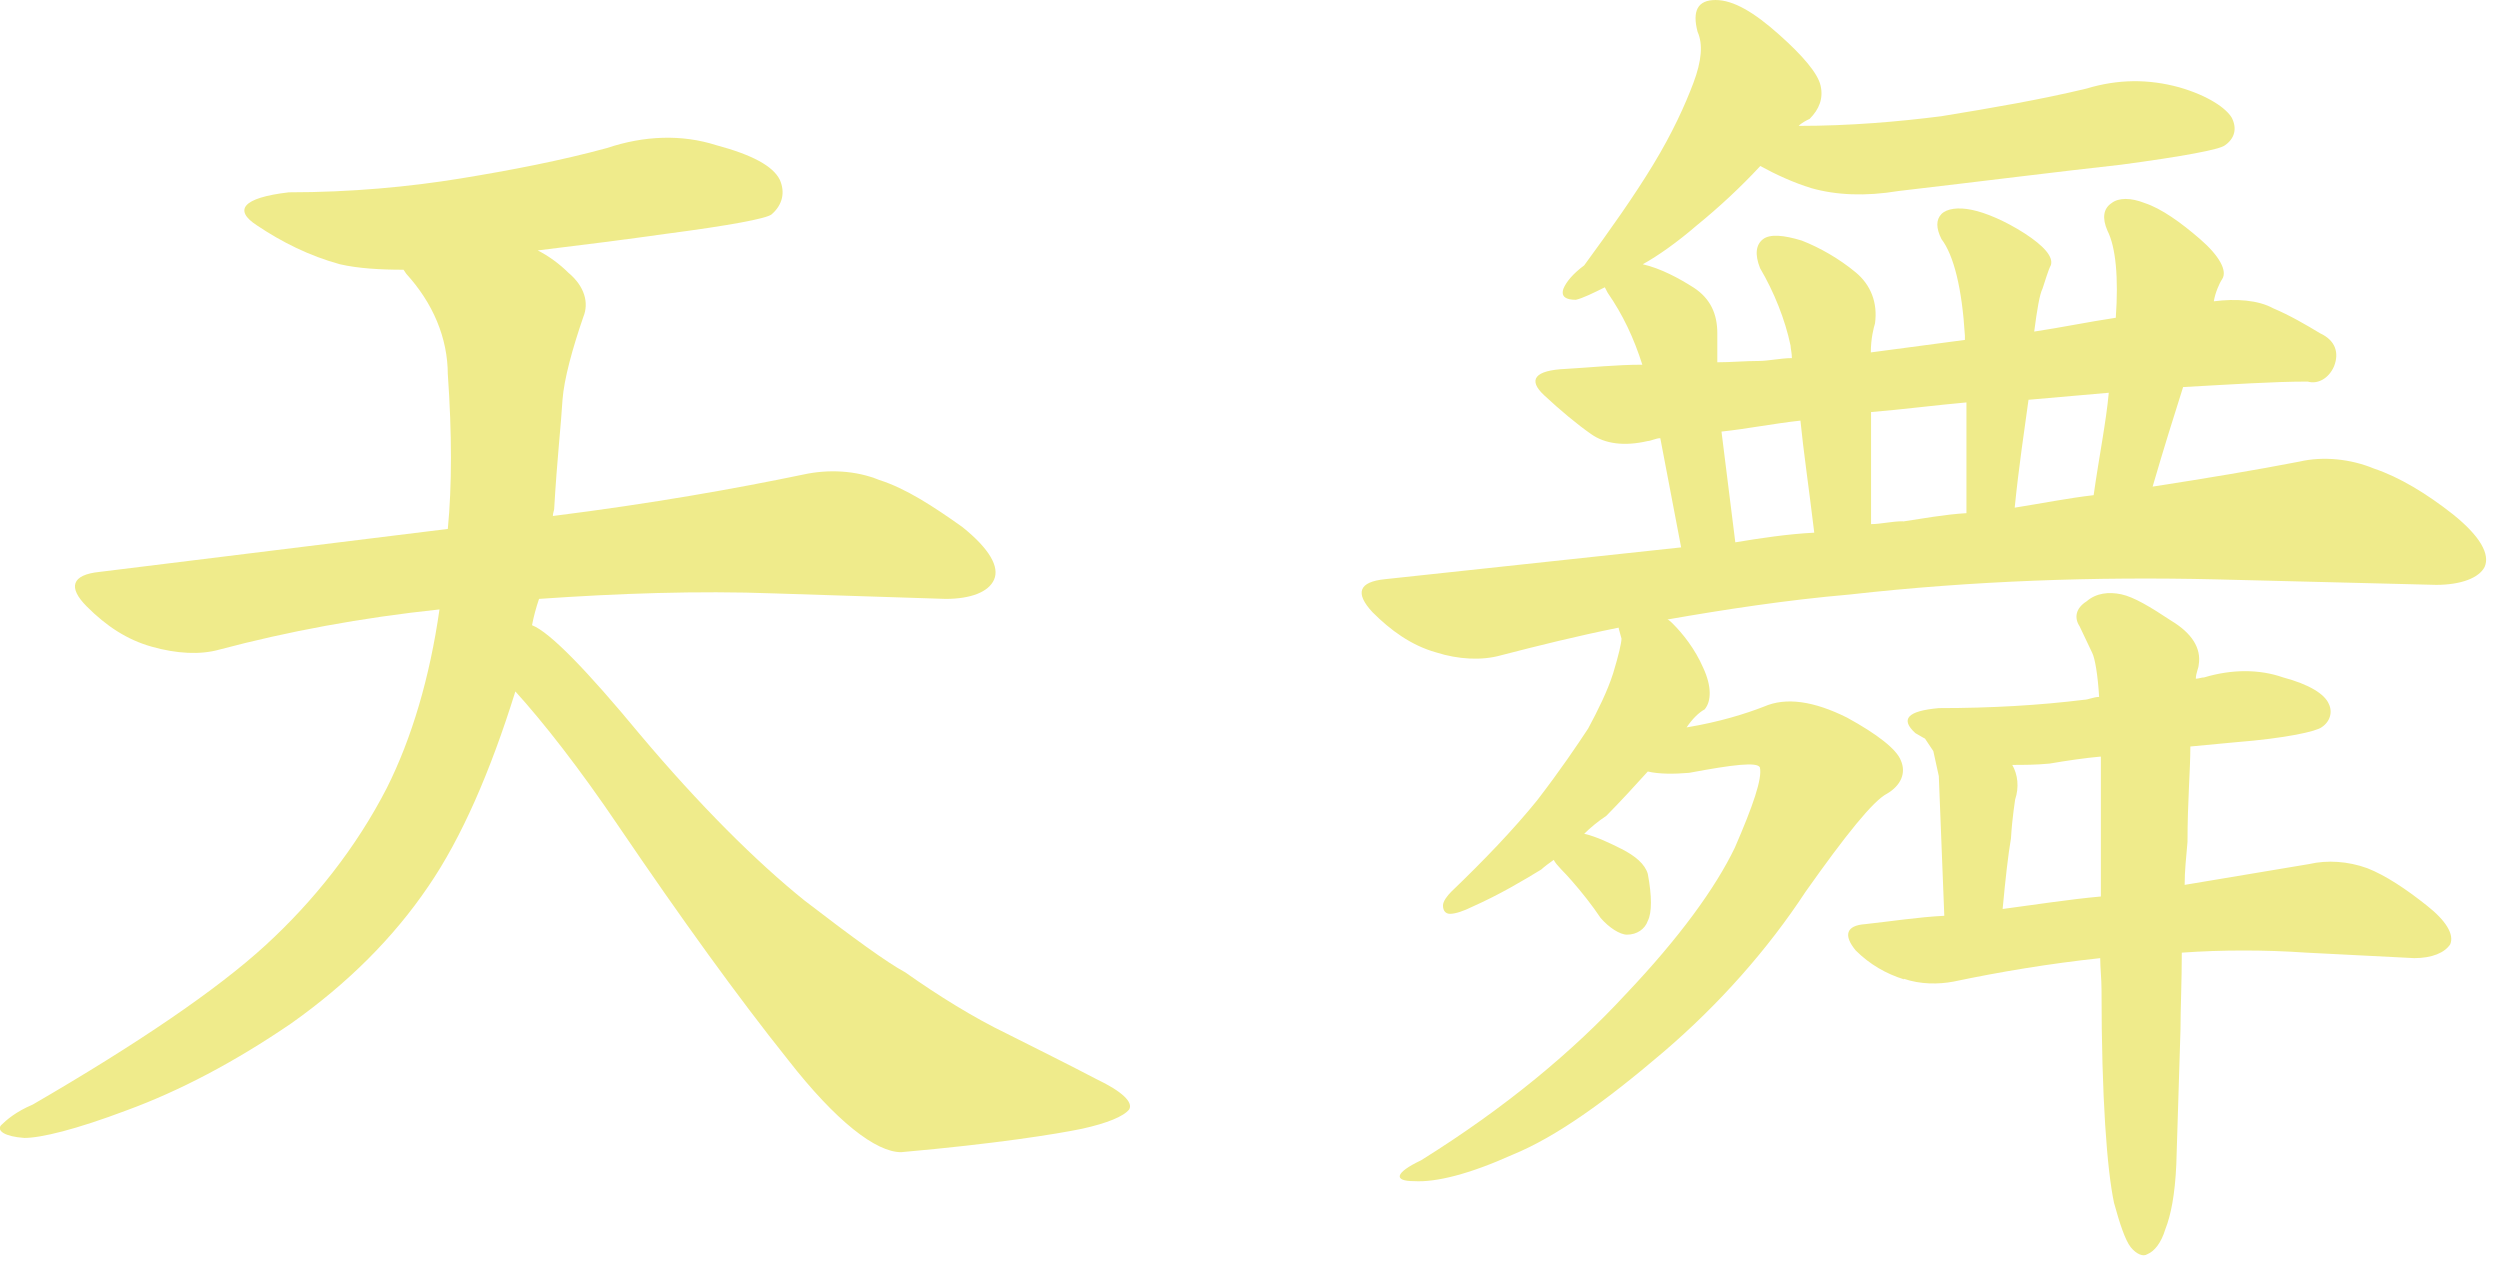
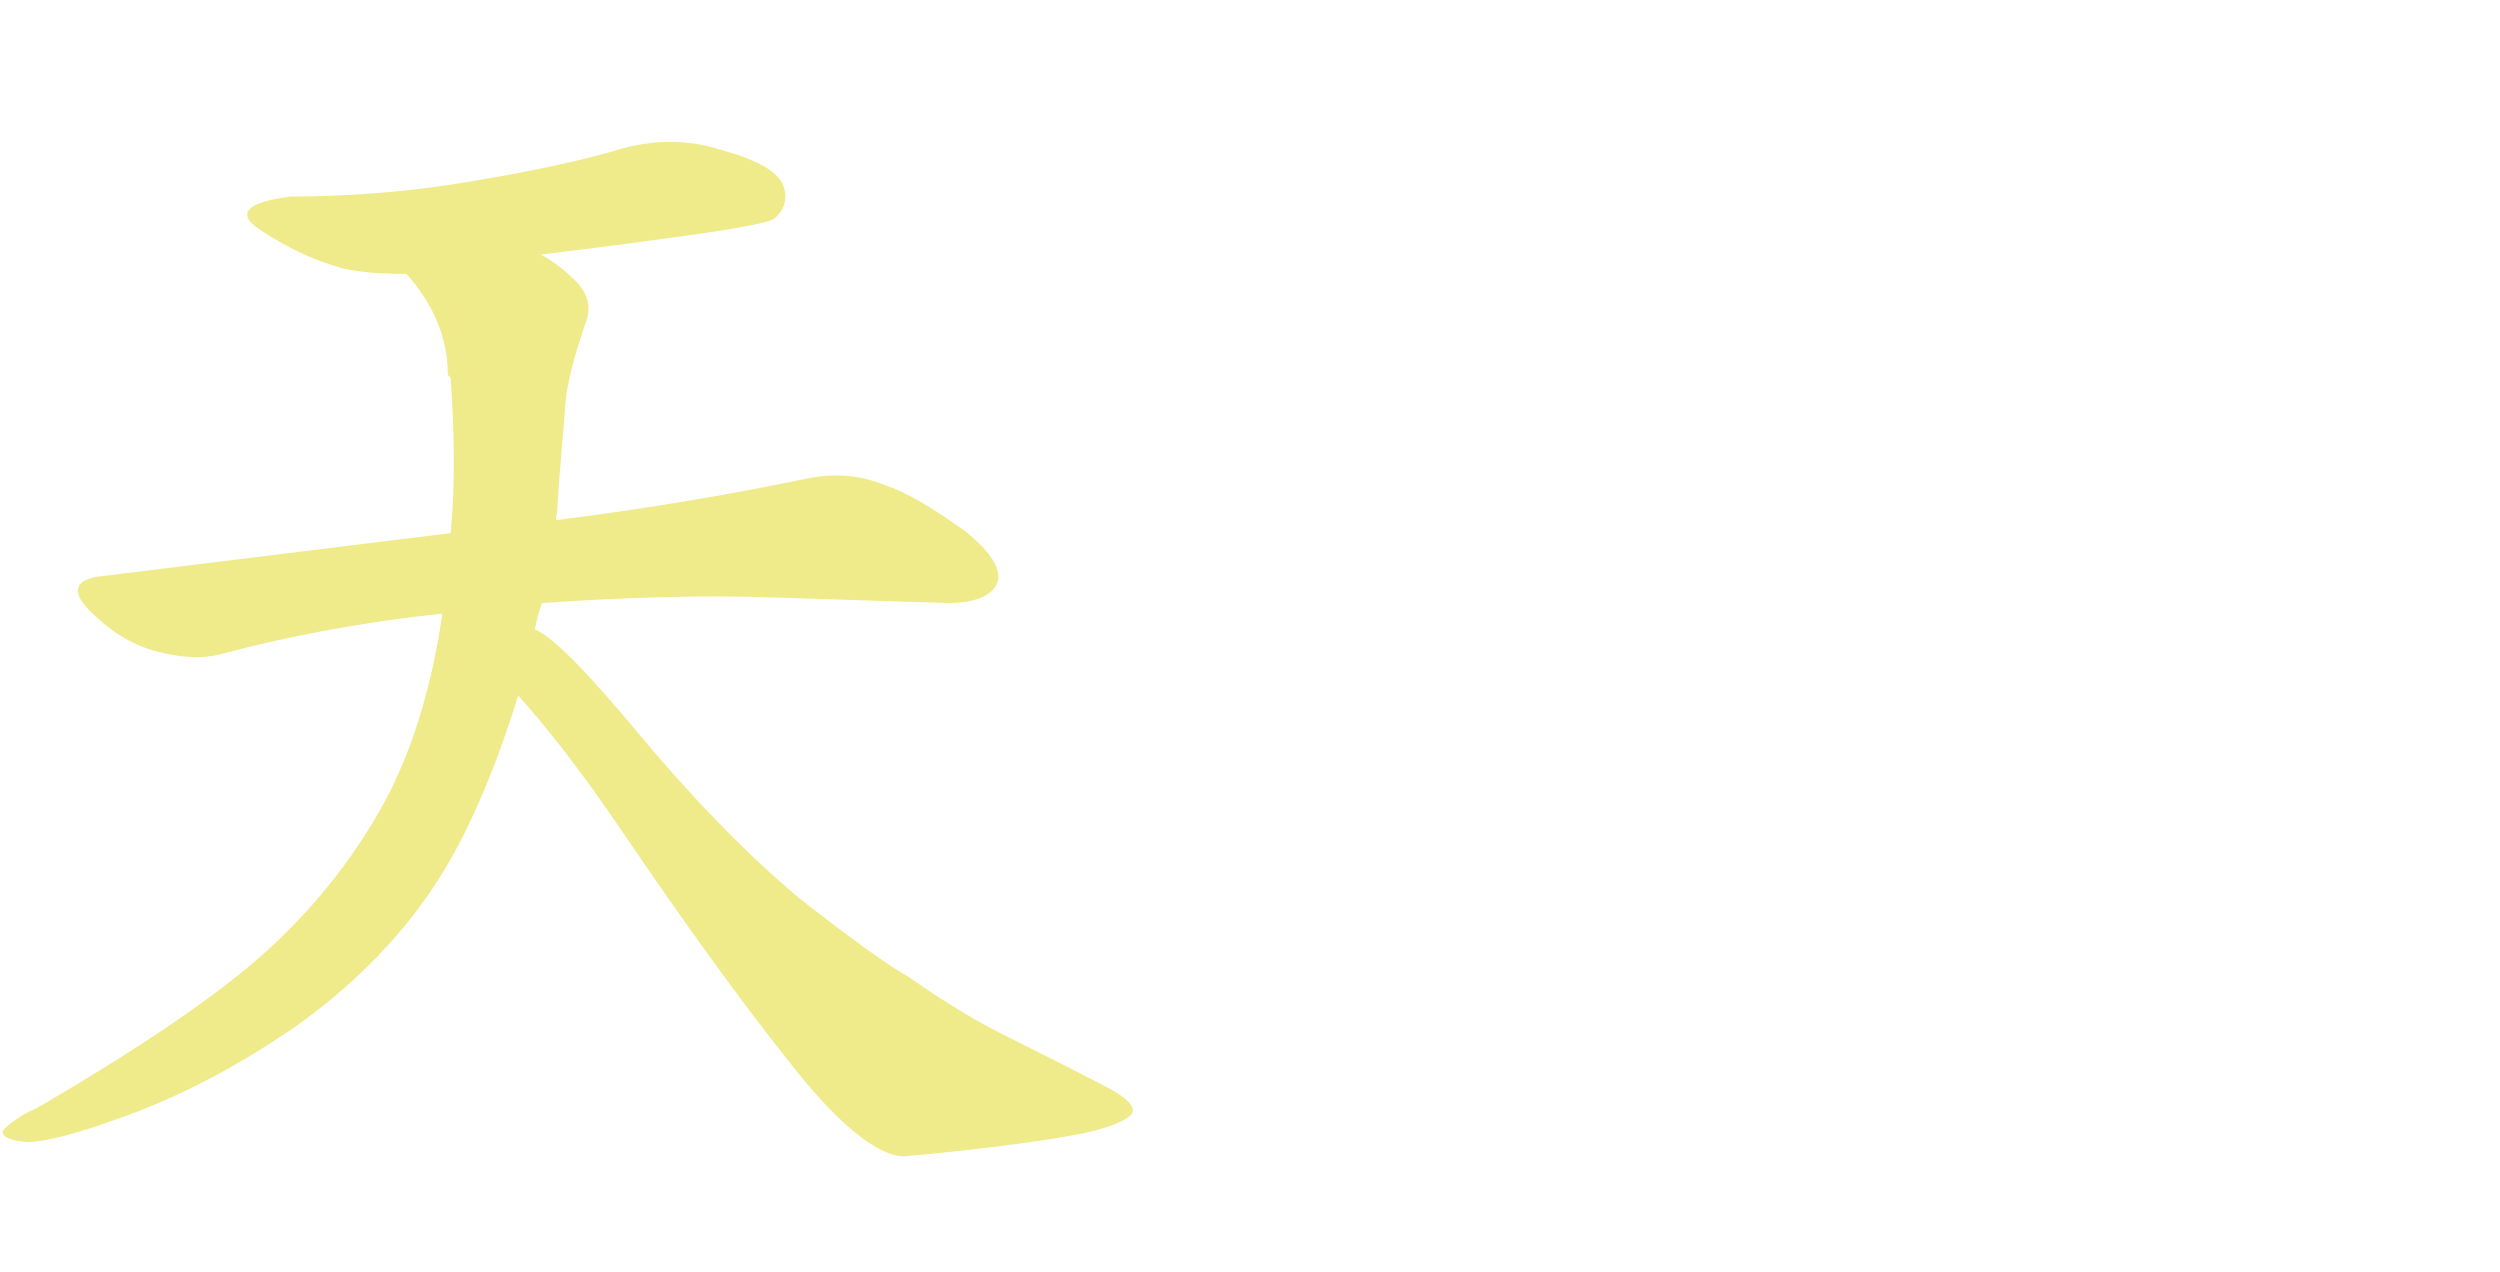
<svg xmlns="http://www.w3.org/2000/svg" id="logo" viewBox="0 0 114 58">
-   <path d="M20.42,17.09c0-1.7-.69-3.28-1.89-4.6l-.13-.19c-1.07,0-2.08-.06-2.9-.25-1.39-.38-2.65-1.01-3.78-1.77-1.07-.69-.69-1.26,1.45-1.51,2.84,0,5.49-.25,7.82-.63,2.33-.38,4.6-.82,6.69-1.39,1.7-.57,3.41-.63,4.98-.13,1.64,.44,2.59,.95,2.9,1.58,.25,.57,.13,1.14-.38,1.58-.25,.19-1.89,.5-4.79,.88-1.77,.25-3.72,.5-5.87,.76,.5,.25,1.01,.63,1.39,1.01,.76,.63,.95,1.39,.69,2.02-.5,1.45-.88,2.84-.95,3.78-.06,1.07-.25,2.71-.38,4.98,0,.06-.06,.19-.06,.32,4.54-.57,8.39-1.26,11.42-1.89,1.14-.25,2.4-.19,3.47,.25,1.2,.38,2.46,1.2,3.78,2.14,1.26,1.01,1.7,1.83,1.45,2.4-.25,.57-1.07,.88-2.21,.88l-7.82-.25c-3.47-.13-7.13,0-10.72,.25-.13,.38-.25,.82-.32,1.2,.82,.32,2.52,2.08,4.92,4.98,2.71,3.22,5.3,5.8,7.5,7.57,2.21,1.7,3.78,2.84,4.6,3.28,1.51,1.07,3.15,2.08,4.6,2.78,1.51,.76,2.9,1.45,4.1,2.08,1.2,.57,1.7,1.07,1.51,1.39-.25,.32-1.01,.63-2.14,.88-1.2,.25-3.97,.69-8.26,1.07-1.14,0-2.96-1.39-5.17-4.23-2.27-2.84-4.86-6.43-7.69-10.6-1.83-2.71-3.47-4.79-4.73-6.18-1.14,3.66-2.46,6.69-3.97,8.89-1.58,2.33-3.66,4.41-6.24,6.24-2.59,1.77-5.11,3.09-7.51,3.97-2.33,.88-3.91,1.26-4.67,1.26-.88-.06-1.26-.32-1.07-.57,.25-.25,.69-.63,1.45-.95,4.79-2.78,8.39-5.23,10.6-7.25s4.16-4.48,5.55-7.19c1.14-2.27,1.96-5.05,2.4-8.14-3.59,.38-6.94,1.01-10.03,1.83-.88,.25-1.96,.19-3.09-.13-1.14-.32-2.08-.95-2.96-1.83s-.69-1.45,.57-1.58l15.89-1.96c.19-1.96,.19-4.35,0-7.06Z" style="fill:#efeb8b;" />
-   <path d="M82.6,8.58c-.82-.25-1.64-.63-2.33-1.01-.88,.95-1.89,1.89-2.9,2.71-.88,.76-1.77,1.39-2.46,1.77,.82,.19,1.64,.63,2.33,1.07,.76,.5,1.07,1.2,1.07,2.08v1.32c.63,0,1.26-.06,1.89-.06,.44,0,1.01-.13,1.51-.13,0-.25-.06-.44-.06-.57-.25-1.2-.76-2.46-1.39-3.53-.25-.63-.19-1.07,.13-1.32,.32-.25,.95-.19,1.77,.06,.82,.32,1.7,.82,2.46,1.45,.69,.57,1.01,1.39,.88,2.33-.06,.19-.19,.69-.19,1.32l4.29-.57v-.19c-.13-2.14-.5-3.66-1.07-4.41-.25-.5-.25-.88,0-1.14,.25-.25,.76-.32,1.39-.19s1.51,.5,2.4,1.07c.88,.57,1.32,1.07,1.2,1.45-.13,.25-.25,.69-.38,1.07-.13,.25-.25,.95-.38,1.96,1.26-.19,2.46-.44,3.72-.63,.13-1.83,0-3.22-.38-3.97-.25-.57-.19-1.01,.19-1.26,.32-.25,.88-.25,1.51,0,.76,.25,1.64,.88,2.52,1.64,.88,.76,1.26,1.45,1.01,1.83-.13,.19-.32,.63-.38,1.01,1.01-.13,2.02-.06,2.71,.32,.76,.32,1.51,.76,2.14,1.14,.69,.32,.88,.88,.63,1.51-.25,.57-.76,.82-1.2,.69-1.58,0-3.47,.13-5.68,.25-.38,1.2-.88,2.78-1.39,4.54,2.46-.38,4.73-.76,6.69-1.14,1.07-.25,2.33-.13,3.41,.32,1.14,.38,2.4,1.14,3.59,2.08,1.26,1.01,1.7,1.83,1.45,2.4-.25,.5-1.07,.82-2.21,.82l-10.03-.25c-5.49-.13-11.1,.06-16.71,.69-2.9,.25-5.74,.69-8.32,1.14,.06,0,.19,.13,.25,.19,.44,.44,1.01,1.14,1.39,2.02,.38,.82,.38,1.51,.06,1.89-.25,.13-.57,.44-.82,.82,1.51-.25,2.71-.63,3.53-.95,1.01-.44,2.27-.25,3.78,.5,1.39,.76,2.27,1.45,2.46,1.96,.25,.57,0,1.14-.63,1.51-.63,.32-1.89,1.89-3.72,4.48-1.7,2.59-3.91,5.11-6.5,7.32-2.59,2.21-4.86,3.85-6.87,4.67-1.96,.88-3.47,1.26-4.48,1.2-.95,0-.88-.38,.32-.95,3.85-2.4,6.94-4.98,9.33-7.57,2.46-2.59,4.1-4.86,4.98-6.69,.82-1.89,1.26-3.15,1.14-3.66-.13-.25-1.2-.13-3.22,.25-.69,.06-1.39,.06-1.89-.06-.57,.63-1.2,1.32-1.89,2.02-.38,.25-.76,.57-1.01,.82,.57,.13,1.2,.44,1.7,.69,.63,.32,1.07,.69,1.2,1.14,.19,1.01,.19,1.77,0,2.14-.13,.38-.5,.63-.95,.63-.32,0-.82-.32-1.2-.76-.38-.57-.88-1.2-1.32-1.7-.32-.38-.69-.69-.82-.95-.19,.13-.44,.32-.57,.44-.82,.5-1.89,1.14-3.15,1.7-.38,.19-.76,.32-1.01,.32-.19,0-.32-.13-.32-.38,0-.19,.19-.44,.38-.63,1.51-1.45,2.84-2.84,3.91-4.16,1.07-1.39,1.83-2.52,2.33-3.28,.44-.82,.88-1.7,1.14-2.52,.25-.82,.38-1.39,.38-1.58-.06-.25-.13-.44-.13-.5-1.89,.38-3.66,.82-5.36,1.26-.88,.25-1.96,.19-2.96-.13-1.14-.32-2.08-1.01-2.9-1.83-.82-.88-.63-1.39,.57-1.51l13.5-1.45-.95-4.98c-.19,0-.44,.13-.57,.13-1.07,.25-1.96,.13-2.59-.32-.63-.44-1.39-1.07-2.14-1.77s-.44-1.14,1.01-1.2c1.07-.06,2.27-.19,3.47-.19-.38-1.2-.88-2.27-1.58-3.28l-.13-.25c-.5,.25-1.01,.5-1.32,.57-.44,0-.69-.13-.57-.5,.13-.32,.44-.69,.95-1.07,1.2-1.64,2.27-3.15,3.15-4.6,.88-1.45,1.45-2.71,1.83-3.72,.38-1.01,.44-1.77,.19-2.33-.25-.95,0-1.45,.82-1.45s1.77,.57,2.9,1.58c1.07,.95,1.77,1.77,1.89,2.33,.13,.57-.06,1.07-.5,1.51-.13,.06-.38,.19-.5,.32,2.33,0,4.54-.19,6.5-.44,2.33-.38,4.54-.76,6.62-1.26,1.45-.44,2.84-.44,4.23-.06,1.32,.38,2.14,.95,2.4,1.39,.25,.5,.13,.95-.32,1.26-.25,.19-1.89,.5-4.73,.88-2.9,.32-6.37,.76-10.15,1.2-1.51,.25-2.84,.19-3.97-.13Zm-4.1,11.1l.63,5.05c1.14-.19,2.4-.38,3.6-.44-.25-2.08-.5-3.78-.63-5.11-1.2,.13-2.46,.38-3.6,.5Zm8.33,24.98c-.82-.25-1.58-.69-2.21-1.32-.57-.69-.44-1.14,.44-1.2,1.2-.13,2.4-.32,3.6-.38l-.25-6.37-.25-1.14c-.13-.19-.25-.38-.38-.57-.13-.06-.32-.19-.44-.25-.69-.63-.38-1.01,1.07-1.14,2.4,0,4.6-.13,6.62-.38,.19,0,.44-.13,.69-.13-.06-1.01-.19-1.77-.32-2.02l-.57-1.2c-.25-.38-.19-.82,.32-1.14,.44-.38,1.01-.44,1.58-.32s1.32,.57,2.27,1.2c.95,.57,1.39,1.26,1.26,2.02,0,.13-.13,.38-.13,.63,.13,0,.25-.06,.38-.06,1.26-.38,2.52-.38,3.6,0,1.2,.32,1.89,.76,2.08,1.2,.19,.38,.06,.82-.32,1.07-.25,.19-1.58,.5-3.97,.69l-2.02,.19c0,1.07-.13,2.52-.13,4.35-.06,.69-.13,1.32-.13,1.96l5.68-.95c.82-.19,1.77-.13,2.65,.19,.82,.32,1.77,.95,2.71,1.7,.88,.69,1.26,1.32,1.07,1.77-.25,.38-.82,.63-1.64,.63l-4.92-.25c-1.89-.13-3.85-.13-5.68,0,0,1.32-.06,2.59-.06,3.53l-.19,6.12c-.06,1.39-.25,2.33-.5,2.96-.19,.63-.5,1.01-.82,1.14-.19,.13-.5,0-.76-.32-.25-.32-.5-1.07-.76-2.02-.32-1.51-.57-4.79-.57-9.71,0-.5-.06-1.01-.06-1.45-2.33,.25-4.6,.63-6.69,1.07-.69,.13-1.51,.13-2.27-.13Zm-.06-20.88c.88-.13,1.89-.32,2.9-.38v-5.05c-1.45,.13-2.9,.32-4.35,.44v5.11c.44,0,.95-.13,1.45-.13Zm9.02,10.72c-.69,.06-1.58,.19-2.33,.32-.63,.06-1.2,.06-1.7,.06,.25,.44,.32,1.01,.13,1.58,0,.06-.13,.76-.19,1.77-.13,.76-.25,1.83-.38,3.22,1.45-.19,3.03-.44,4.48-.57v-6.37Zm-.32-11.92c.25-1.77,.57-3.34,.69-4.67l-3.66,.32c-.19,1.39-.44,3.03-.63,4.92,1.2-.19,2.46-.44,3.6-.57Z" style="fill:#efeb8b;" />
+   <path d="M20.42,17.09c0-1.7-.69-3.28-1.89-4.6c-1.07,0-2.08-.06-2.9-.25-1.39-.38-2.65-1.01-3.78-1.77-1.07-.69-.69-1.26,1.45-1.51,2.84,0,5.49-.25,7.82-.63,2.33-.38,4.6-.82,6.69-1.39,1.7-.57,3.41-.63,4.98-.13,1.64,.44,2.59,.95,2.9,1.58,.25,.57,.13,1.14-.38,1.58-.25,.19-1.89,.5-4.79,.88-1.77,.25-3.72,.5-5.87,.76,.5,.25,1.01,.63,1.39,1.01,.76,.63,.95,1.39,.69,2.02-.5,1.45-.88,2.84-.95,3.78-.06,1.07-.25,2.71-.38,4.98,0,.06-.06,.19-.06,.32,4.54-.57,8.39-1.26,11.42-1.89,1.14-.25,2.4-.19,3.47,.25,1.2,.38,2.46,1.2,3.78,2.14,1.26,1.01,1.7,1.83,1.45,2.4-.25,.57-1.07,.88-2.21,.88l-7.82-.25c-3.47-.13-7.13,0-10.72,.25-.13,.38-.25,.82-.32,1.2,.82,.32,2.52,2.08,4.92,4.98,2.71,3.22,5.3,5.8,7.5,7.57,2.21,1.7,3.78,2.84,4.6,3.28,1.51,1.07,3.15,2.08,4.6,2.78,1.51,.76,2.9,1.45,4.1,2.08,1.2,.57,1.7,1.07,1.51,1.39-.25,.32-1.01,.63-2.14,.88-1.2,.25-3.97,.69-8.26,1.07-1.14,0-2.96-1.39-5.17-4.23-2.27-2.84-4.86-6.43-7.69-10.6-1.83-2.71-3.47-4.79-4.73-6.18-1.14,3.66-2.46,6.69-3.97,8.89-1.58,2.33-3.66,4.41-6.24,6.24-2.59,1.77-5.11,3.09-7.51,3.97-2.33,.88-3.91,1.26-4.67,1.26-.88-.06-1.26-.32-1.07-.57,.25-.25,.69-.63,1.45-.95,4.79-2.78,8.39-5.23,10.6-7.25s4.16-4.48,5.55-7.19c1.14-2.27,1.96-5.05,2.4-8.14-3.59,.38-6.94,1.01-10.03,1.83-.88,.25-1.96,.19-3.09-.13-1.14-.32-2.08-.95-2.96-1.83s-.69-1.45,.57-1.58l15.89-1.96c.19-1.96,.19-4.35,0-7.06Z" style="fill:#efeb8b;" />
</svg>